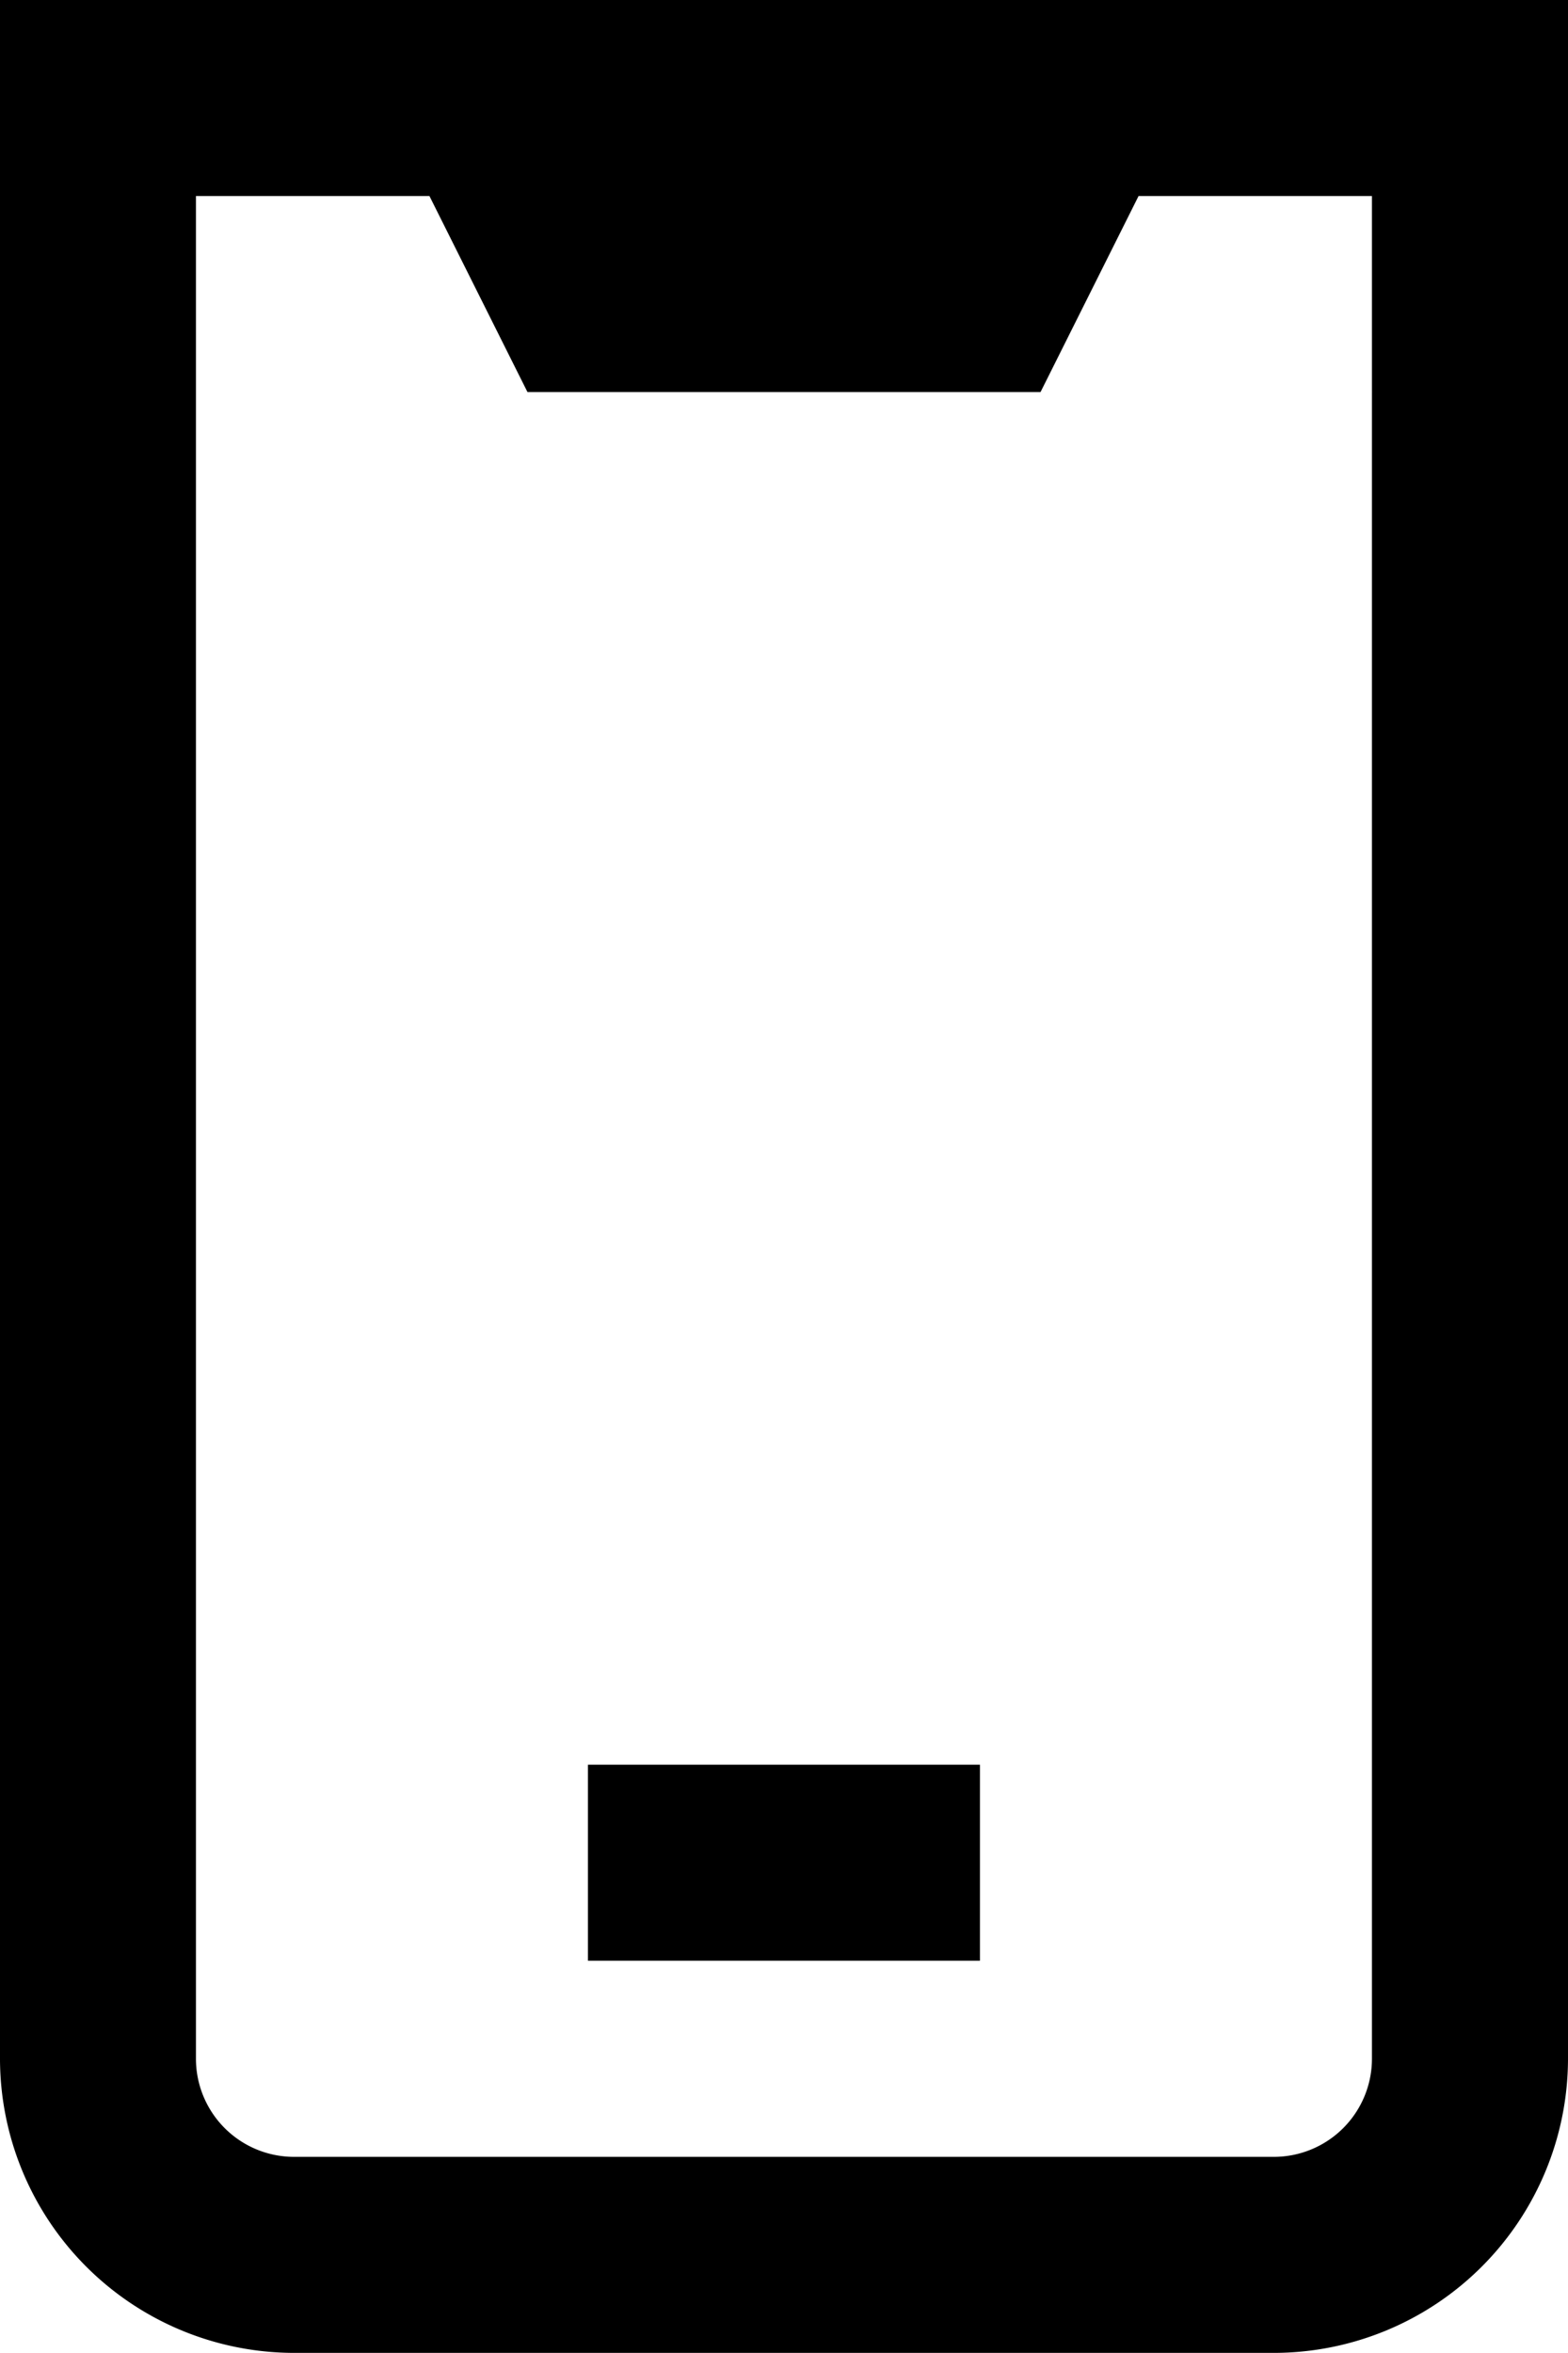
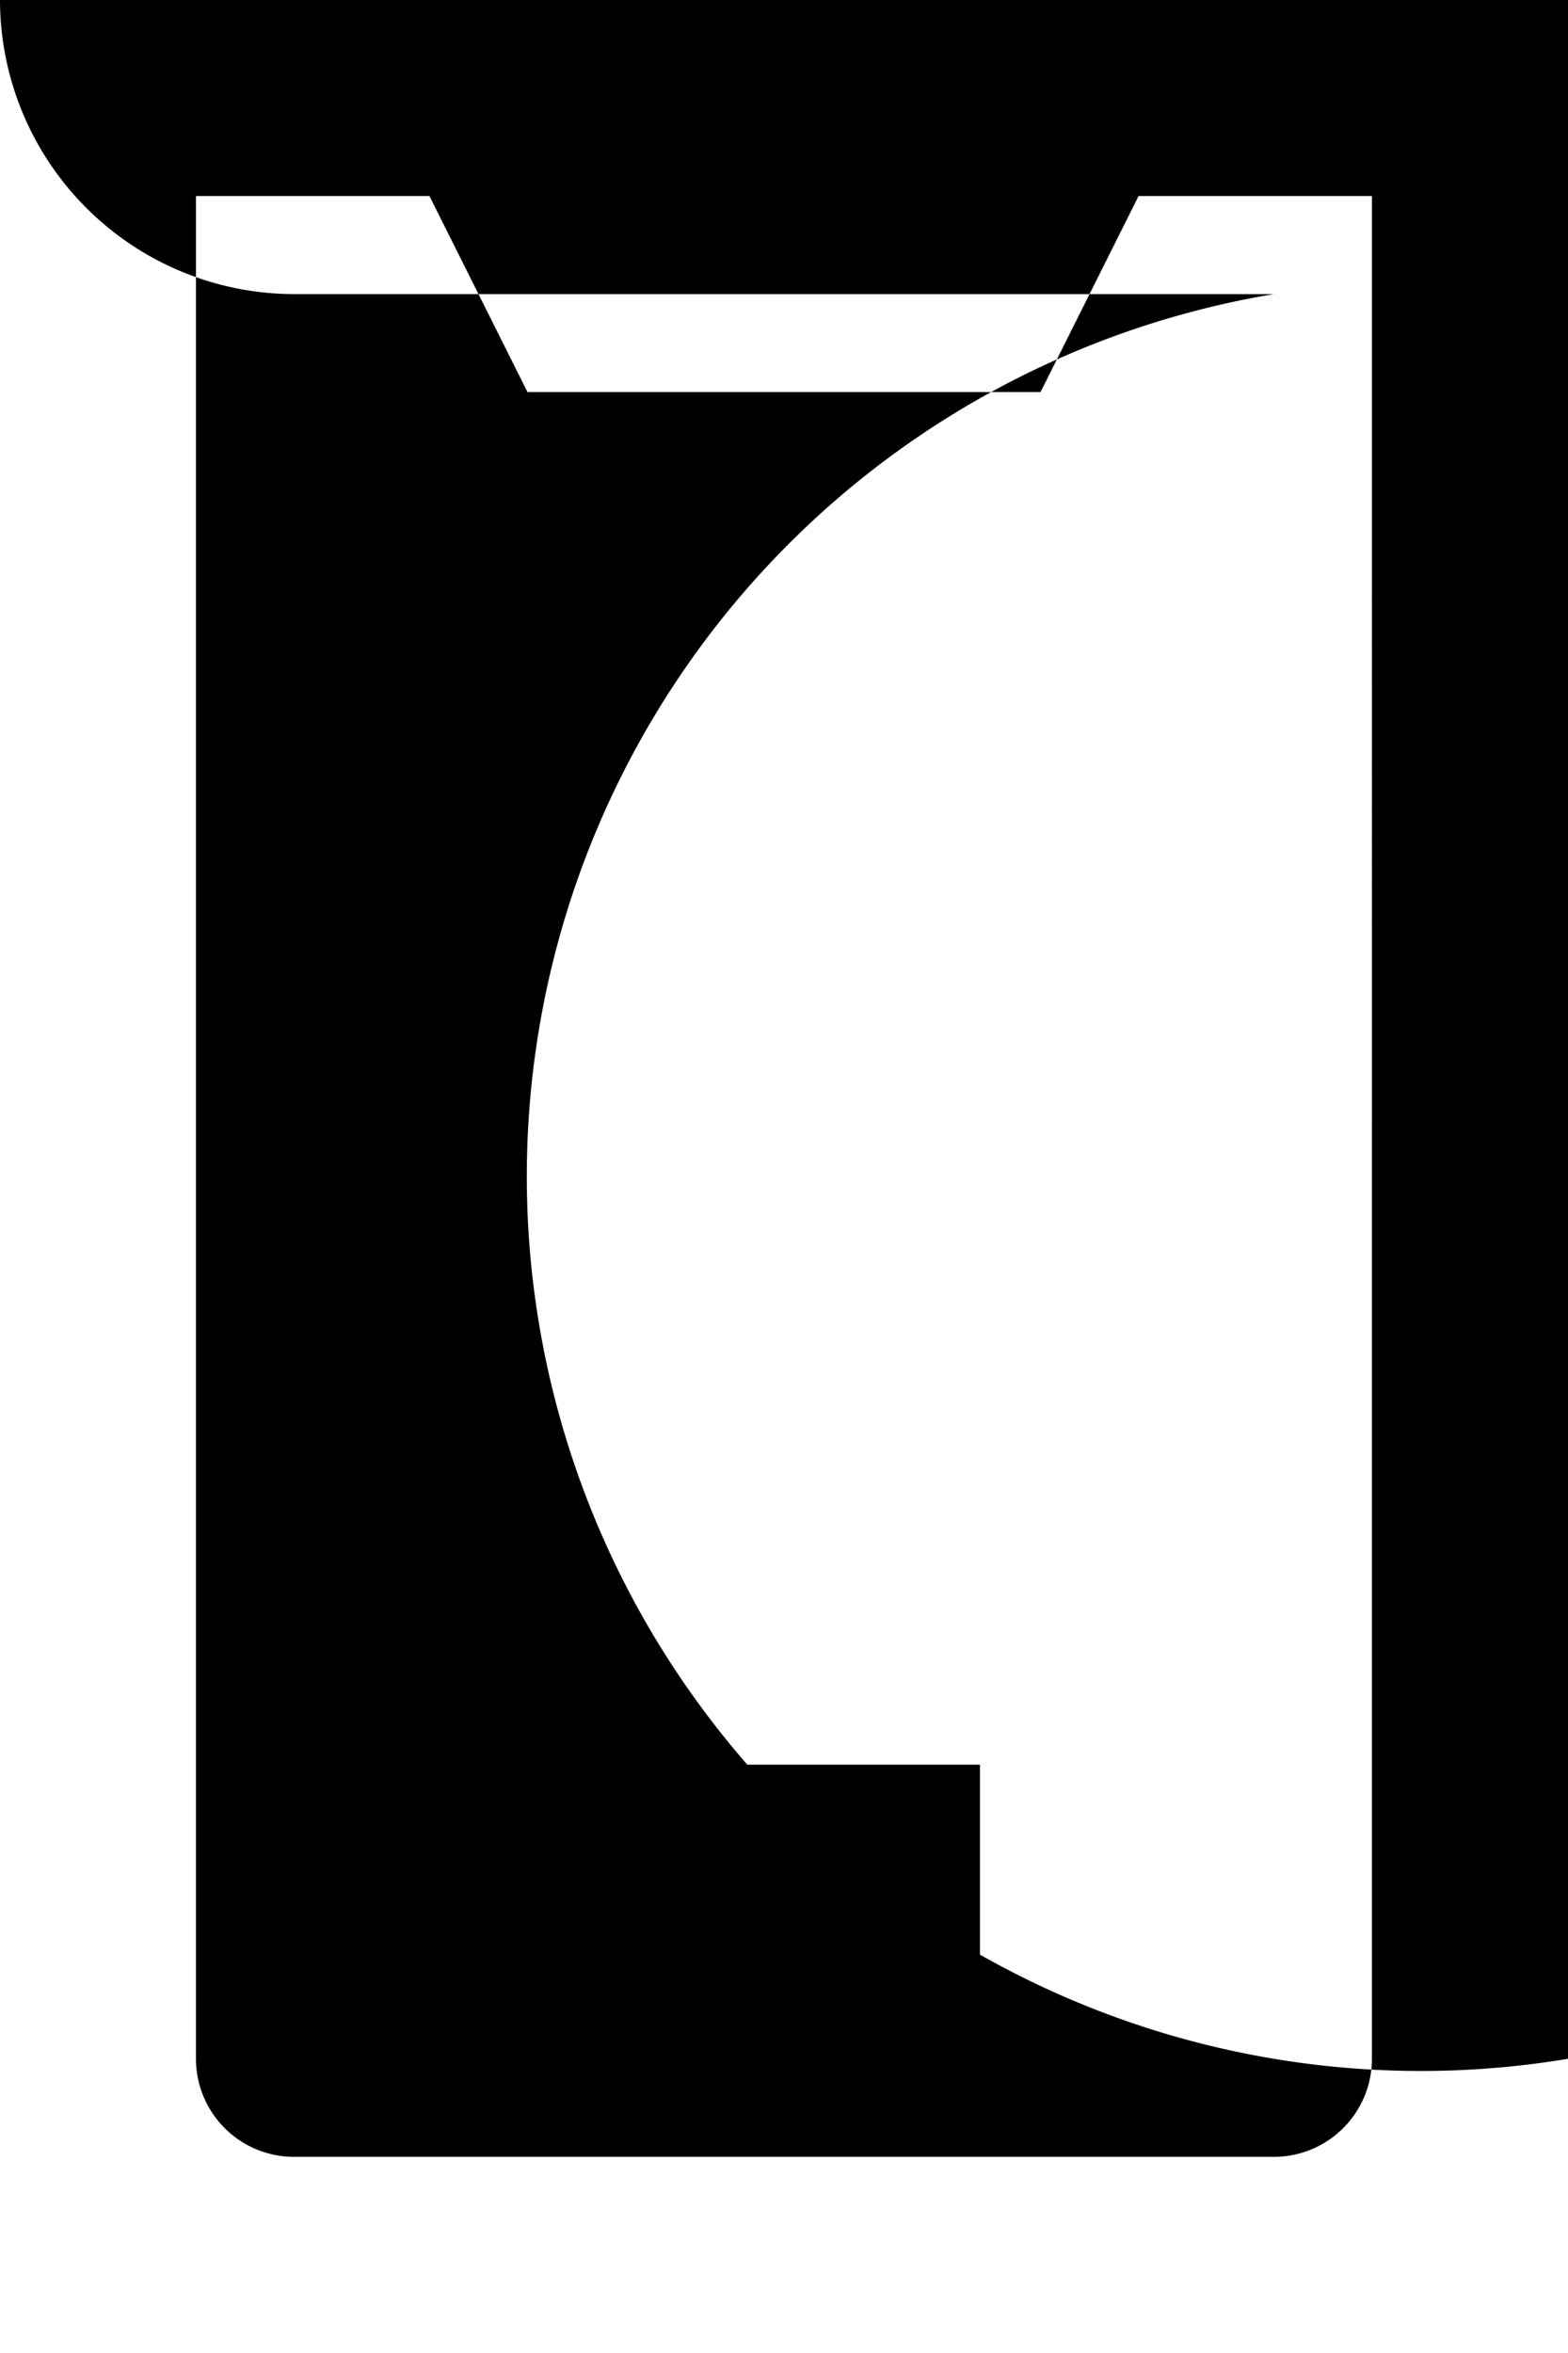
<svg xmlns="http://www.w3.org/2000/svg" width="14.7" height="22.049" viewBox="0 0 14.7 22.049">
-   <path id="mobile-notch" d="M4,0V19.293a2.76,2.76,0,0,0,2.756,2.756h9.187A2.76,2.76,0,0,0,18.7,19.293V0ZM16.862,19.293a.92.92,0,0,1-.919.919H6.756a.92.92,0,0,1-.919-.919V1.837H8.026l.919,1.837h4.81l.919-1.837h2.188Zm-7.35-2.756h3.675v1.837H9.512Z" transform="translate(-4)" />
+   <path id="mobile-notch" d="M4,0a2.76,2.76,0,0,0,2.756,2.756h9.187A2.76,2.76,0,0,0,18.7,19.293V0ZM16.862,19.293a.92.92,0,0,1-.919.919H6.756a.92.92,0,0,1-.919-.919V1.837H8.026l.919,1.837h4.81l.919-1.837h2.188Zm-7.35-2.756h3.675v1.837H9.512Z" transform="translate(-4)" />
</svg>